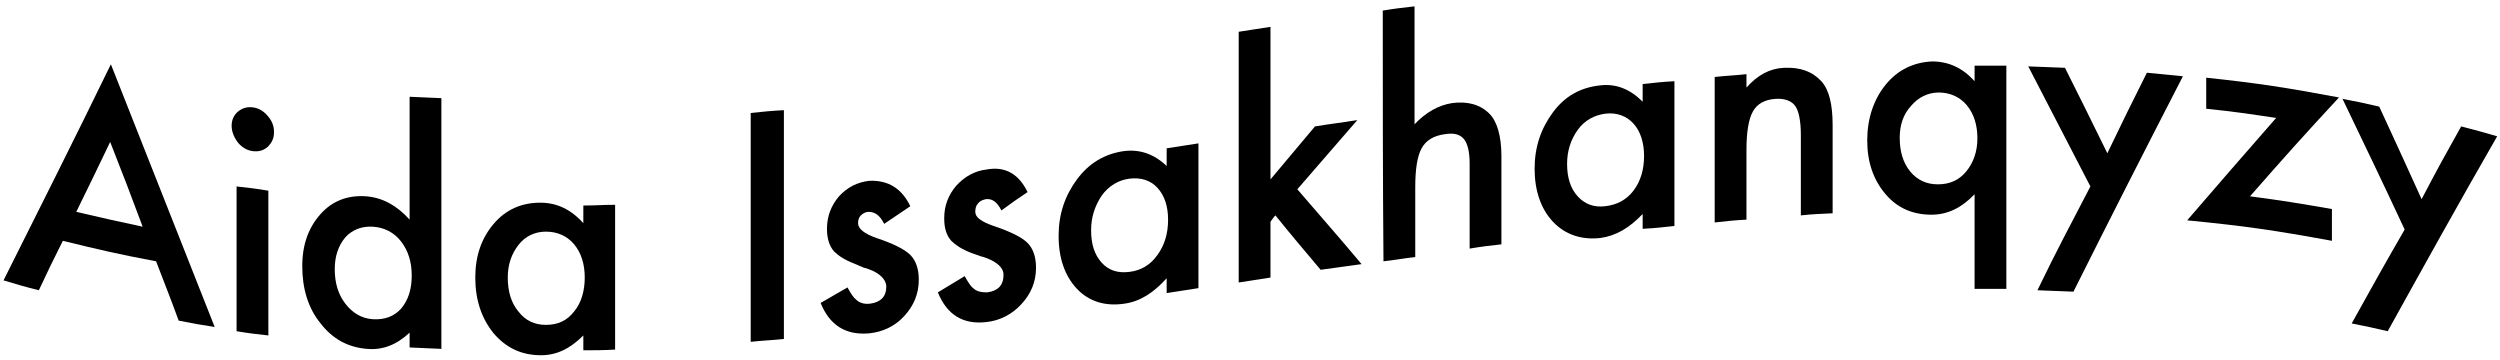
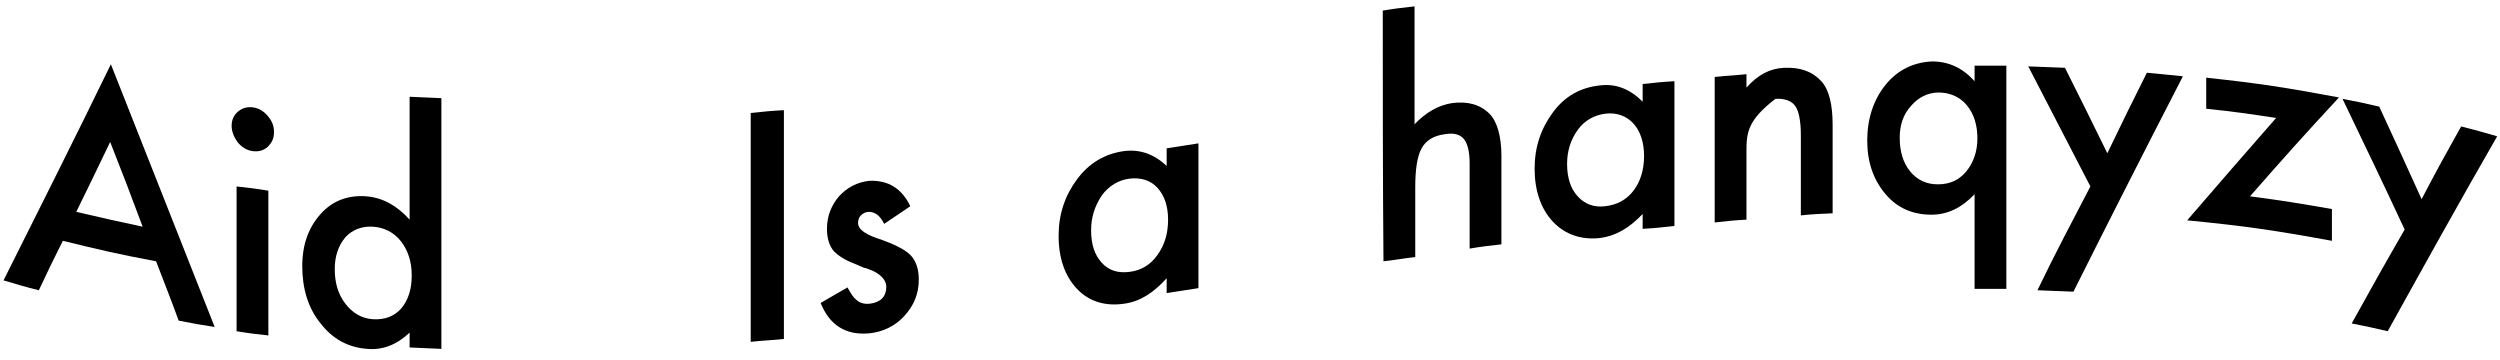
<svg xmlns="http://www.w3.org/2000/svg" width="354" height="51" viewBox="0 0 354 51" fill="none">
  <path d="M22.1 37C16.8 36 14.2 35.4 8.9 34.1C7.5 36.9 6.8 38.3 5.5 41.1C3.5 40.6 2.5 40.3 0.5 39.7C5.6 29.5 10.7 19.4 15.7 9.1C20.6 21.5 25.5 33.9 30.4 46.3C28.4 46 27.3 45.8 25.3 45.4C24.1 42.1 23.4 40.4 22.1 37ZM20.2 32.1C18.4 27.3 17.5 24.9 15.6 20.1C13.7 24.1 12.7 26.1 10.8 30C14.6 30.9 16.5 31.3 20.2 32.1Z" fill="black" />
  <path d="M32.8 17.801C32.8 17.001 33.1 16.301 33.7 15.801C34.3 15.301 35 15.101 35.8 15.201C36.6 15.301 37.3 15.701 37.9 16.401C38.5 17.101 38.8 17.801 38.8 18.701C38.8 19.601 38.5 20.201 37.9 20.801C37.3 21.301 36.7 21.501 35.8 21.401C35 21.301 34.3 20.901 33.7 20.201C33.1 19.401 32.8 18.601 32.8 17.801ZM38 27.001C38 35.201 38 39.301 38 47.501C36.2 47.301 35.3 47.201 33.5 46.901C33.5 38.701 33.5 34.601 33.5 26.401C35.3 26.601 36.2 26.701 38 27.001Z" fill="black" />
  <path d="M58 13.701C59.8 13.801 60.7 13.801 62.5 13.901C62.5 25.701 62.5 37.501 62.5 49.401C60.7 49.301 59.8 49.301 58 49.201C58 48.301 58 47.901 58 47.101C56.2 48.801 54.2 49.601 52 49.401C49.3 49.201 47.1 48.001 45.4 45.801C43.6 43.601 42.8 40.801 42.8 37.701C42.8 34.601 43.7 32.201 45.4 30.301C47.1 28.401 49.3 27.601 51.9 27.801C54.2 28.001 56.2 29.101 58 31.101C58 24.201 58 20.701 58 13.701ZM47.4 38.101C47.4 40.101 47.9 41.701 48.9 43.001C49.9 44.301 51.2 45.101 52.8 45.201C54.5 45.301 55.8 44.801 56.8 43.701C57.8 42.501 58.3 41.001 58.3 39.001C58.3 37.101 57.8 35.501 56.8 34.201C55.8 32.901 54.4 32.201 52.8 32.101C51.3 32.001 49.9 32.501 48.9 33.601C47.9 34.801 47.4 36.301 47.4 38.101Z" fill="black" />
-   <path d="M82.6 29.101C84.4 29.101 85.3 29.001 87.1 29.001C87.1 37.201 87.1 41.301 87.1 49.501C85.3 49.601 84.4 49.601 82.6 49.601C82.6 48.701 82.6 48.301 82.6 47.501C80.7 49.401 78.8 50.301 76.6 50.301C73.9 50.301 71.7 49.301 69.9 47.201C68.2 45.101 67.3 42.501 67.3 39.301C67.3 36.201 68.2 33.701 69.9 31.701C71.6 29.701 73.8 28.701 76.5 28.701C78.8 28.701 80.8 29.601 82.6 31.601C82.6 30.501 82.6 30.101 82.6 29.101ZM71.9 39.301C71.9 41.301 72.4 42.901 73.4 44.101C74.4 45.401 75.7 46.001 77.3 46.001C79 46.001 80.3 45.401 81.3 44.101C82.3 42.901 82.8 41.201 82.8 39.301C82.8 37.401 82.3 35.801 81.3 34.601C80.3 33.401 78.9 32.801 77.3 32.801C75.8 32.801 74.4 33.401 73.4 34.701C72.4 36.001 71.9 37.501 71.9 39.301Z" fill="black" />
  <path d="M111 15.6C111 26.4 111 37.2 111 48C109.1 48.2 108.2 48.2 106.3 48.4C106.3 37.6 106.3 26.8 106.3 16C108.2 15.8 109.1 15.7 111 15.6Z" fill="black" />
  <path d="M128.9 29.2C127.4 30.2 126.7 30.7 125.2 31.7C124.6 30.5 123.9 30 123 30C122.6 30 122.2 30.2 121.9 30.5C121.6 30.799 121.5 31.2 121.5 31.599C121.5 32.4 122.4 33.099 124.1 33.7C126.5 34.499 128.1 35.3 128.9 36.099C129.7 36.9 130.1 38.099 130.1 39.599C130.1 41.599 129.4 43.3 128 44.8C126.7 46.2 125 46.999 123.1 47.2C119.8 47.499 117.5 46.099 116.2 42.9C117.7 41.999 118.5 41.599 120 40.7C120.5 41.599 120.9 42.2 121.2 42.4C121.7 42.9 122.4 43.099 123.2 42.999C124.7 42.8 125.5 41.999 125.5 40.599C125.5 39.8 124.9 38.999 123.7 38.4C123.2 38.2 122.8 37.999 122.3 37.9C121.8 37.7 121.4 37.499 120.9 37.3C119.6 36.8 118.7 36.2 118.1 35.599C117.4 34.8 117.1 33.7 117.1 32.4C117.1 30.599 117.7 29.099 118.8 27.799C120 26.5 121.4 25.799 123.1 25.599C125.8 25.5 127.7 26.7 128.9 29.2Z" fill="black" />
-   <path d="M145.5 27.2C144 28.2 143.3 28.7 141.8 29.8C141.2 28.6 140.5 28.1 139.6 28.2C139.2 28.3 138.8 28.4 138.5 28.8C138.2 29.1 138.1 29.5 138.1 30C138.1 30.8 139 31.4 140.7 32C143.1 32.8 144.7 33.6 145.5 34.4C146.3 35.2 146.7 36.4 146.7 37.9C146.7 39.9 146 41.6 144.6 43.1C143.3 44.5 141.6 45.4 139.7 45.6C136.4 46 134.1 44.6 132.8 41.4C134.3 40.5 135.1 40 136.6 39.1C137.1 40 137.5 40.6 137.8 40.8C138.3 41.3 139 41.4 139.8 41.4C141.3 41.2 142.1 40.4 142.1 38.9C142.1 38.1 141.5 37.4 140.3 36.8C139.8 36.6 139.4 36.4 138.9 36.3C138.4 36.1 138 36 137.5 35.8C136.2 35.3 135.3 34.7 134.7 34.1C134 33.3 133.7 32.3 133.7 30.9C133.7 29.1 134.3 27.6 135.4 26.3C136.6 25 138 24.2 139.7 24C142.4 23.5 144.3 24.7 145.5 27.2Z" fill="black" />
  <path d="M165.2 21.001C167 20.701 167.9 20.601 169.7 20.301C169.7 28.501 169.7 32.601 169.7 40.801C167.9 41.101 167 41.201 165.2 41.501C165.2 40.601 165.2 40.201 165.2 39.401C163.3 41.501 161.4 42.701 159.2 43.001C156.5 43.401 154.2 42.701 152.5 40.901C150.8 39.101 149.9 36.601 149.9 33.401C149.9 30.301 150.8 27.701 152.5 25.401C154.2 23.101 156.4 21.801 159.1 21.401C161.4 21.101 163.4 21.801 165.2 23.501C165.2 22.401 165.2 21.901 165.2 21.001ZM154.5 32.601C154.5 34.601 155 36.101 156 37.201C157 38.301 158.3 38.701 159.9 38.501C161.6 38.301 162.9 37.501 163.9 36.101C164.9 34.701 165.4 33.101 165.4 31.101C165.4 29.201 164.9 27.701 163.9 26.601C162.9 25.501 161.5 25.101 159.9 25.301C158.4 25.501 157 26.301 156 27.701C155 29.201 154.5 30.801 154.5 32.601Z" fill="black" />
-   <path d="M179.9 3.801C179.9 12.501 179.9 16.801 179.9 25.401C182.4 22.401 183.7 20.901 186.2 17.901C188.6 17.501 189.8 17.401 192.2 17.001C188.8 20.901 187.1 22.901 183.7 26.801C187.3 31.001 189.2 33.101 192.8 37.401C190.5 37.701 189.3 37.901 187 38.201C184.4 35.101 183.1 33.601 180.6 30.501C180.3 30.801 180.2 31.001 179.9 31.401C179.9 34.501 179.9 36.101 179.9 39.301C178.1 39.601 177.2 39.701 175.4 40.001C175.4 28.201 175.4 16.401 175.4 4.501C177.2 4.201 178.1 4.101 179.9 3.801Z" fill="black" />
  <path d="M195.8 1.5C197.6 1.2 198.5 1.1 200.3 0.9C200.3 7.6 200.3 10.9 200.3 17.6C201.9 15.9 203.7 14.9 205.6 14.6C207.8 14.3 209.6 14.8 210.9 16.1C212 17.2 212.6 19.3 212.6 22.1C212.6 27.1 212.6 29.6 212.6 34.6C210.8 34.8 209.9 34.9 208.1 35.2C208.1 30.4 208.1 27.9 208.1 23.1C208.1 21.5 207.8 20.3 207.3 19.7C206.7 19 205.9 18.8 204.6 19C203 19.2 201.9 19.9 201.3 21C200.7 22.1 200.4 23.9 200.4 26.5C200.4 30.5 200.4 32.4 200.4 36.4C198.6 36.6 197.7 36.8 195.9 37C195.8 25.2 195.8 13.3 195.8 1.5Z" fill="black" />
  <path d="M232.6 11.9C234.4 11.7 235.3 11.6 237.1 11.5C237.1 19.7 237.1 23.8 237.1 32C235.3 32.2 234.4 32.3 232.6 32.4C232.6 31.5 232.6 31.1 232.6 30.3C230.7 32.3 228.8 33.4 226.6 33.7C223.9 34 221.6 33.2 219.9 31.4C218.2 29.6 217.3 27 217.3 23.9C217.3 20.8 218.2 18.2 219.9 15.9C221.6 13.6 223.8 12.4 226.5 12.1C228.8 11.8 230.8 12.6 232.6 14.4C232.6 13.3 232.6 12.9 232.6 11.9ZM221.9 23.2C221.9 25.2 222.4 26.7 223.4 27.8C224.4 28.9 225.7 29.4 227.3 29.2C229 29 230.3 28.3 231.3 27C232.3 25.7 232.8 24 232.8 22.1C232.8 20.2 232.3 18.6 231.3 17.5C230.3 16.4 228.9 15.9 227.3 16.1C225.8 16.3 224.4 17 223.4 18.4C222.4 19.8 221.9 21.4 221.9 23.2Z" fill="black" />
-   <path d="M242.8 10.9C244.6 10.7 245.5 10.7 247.3 10.501C247.3 11.3 247.3 11.601 247.3 12.4C248.9 10.601 250.6 9.701 252.6 9.601C254.9 9.501 256.6 10.101 257.9 11.501C259 12.7 259.5 14.8 259.5 17.701C259.5 22.701 259.5 25.201 259.5 30.201C257.7 30.3 256.8 30.3 255 30.5C255 25.901 255 23.601 255 19.101C255 17.101 254.7 15.7 254.2 15.001C253.7 14.3 252.7 13.9 251.4 14.001C249.9 14.101 248.8 14.7 248.2 15.8C247.6 16.901 247.3 18.701 247.3 21.201C247.3 25.101 247.3 27.101 247.3 31.101C245.5 31.201 244.6 31.3 242.8 31.5C242.8 23.201 242.8 19.101 242.8 10.9Z" fill="black" />
+   <path d="M242.8 10.9C244.6 10.7 245.5 10.7 247.3 10.501C247.3 11.3 247.3 11.601 247.3 12.4C248.9 10.601 250.6 9.701 252.6 9.601C254.9 9.501 256.6 10.101 257.9 11.501C259 12.7 259.5 14.8 259.5 17.701C259.5 22.701 259.5 25.201 259.5 30.201C257.7 30.3 256.8 30.3 255 30.5C255 25.901 255 23.601 255 19.101C255 17.101 254.7 15.7 254.2 15.001C253.7 14.3 252.7 13.9 251.4 14.001C247.6 16.901 247.3 18.701 247.3 21.201C247.3 25.101 247.3 27.101 247.3 31.101C245.5 31.201 244.6 31.3 242.8 31.5C242.8 23.201 242.8 19.101 242.8 10.9Z" fill="black" />
  <path d="M279.6 40.901C279.6 35.501 279.6 32.801 279.6 27.501C277.8 29.401 275.8 30.401 273.5 30.401C270.9 30.401 268.7 29.501 267 27.501C265.3 25.501 264.4 23.001 264.4 19.901C264.4 16.801 265.3 14.101 267 12.001C268.7 9.901 271 8.801 273.6 8.701C275.9 8.701 277.9 9.601 279.6 11.501C279.6 10.601 279.6 10.201 279.6 9.301C281.4 9.301 282.3 9.301 284.1 9.301C284.1 19.801 284.1 30.401 284.1 40.901C282.4 40.901 281.5 40.901 279.6 40.901ZM269 19.501C269 21.501 269.5 23.101 270.5 24.301C271.5 25.501 272.8 26.101 274.4 26.101C276.1 26.101 277.4 25.501 278.4 24.301C279.4 23.101 280 21.501 280 19.601C280 17.701 279.5 16.101 278.5 14.901C277.5 13.701 276.1 13.101 274.5 13.101C273 13.101 271.6 13.801 270.6 15.001C269.5 16.201 269 17.701 269 19.501Z" fill="black" />
  <path d="M296 26.4C292.5 19.6 290.7 16.2 287.2 9.4C289.3 9.5 290.3 9.5 292.4 9.6C294.8 14.4 296 16.8 298.4 21.7C300.6 17.1 301.7 14.9 304 10.3C306 10.5 307 10.6 309.1 10.8C303.9 20.9 298.7 31.1 293.6 41.3C291.5 41.2 290.5 41.2 288.5 41.1C291.4 35.1 293 32.2 296 26.4Z" fill="black" />
  <path d="M318.6 27.8C323.2 28.4 325.6 28.8 330.2 29.6C330.2 31.4 330.2 32.3 330.2 34.1C322 32.6 317.9 32 309.7 31.2C314.8 25.3 317.3 22.4 322.3 16.7C318.3 16.1 316.3 15.8 312.4 15.4C312.4 13.6 312.4 12.8 312.4 11C319.9 11.8 323.7 12.4 331.2 13.8C326.1 19.3 323.6 22.1 318.6 27.8Z" fill="black" />
  <path d="M340.5 32.5C337 25 335.2 21.3 331.7 14C333.8 14.4 334.8 14.6 336.9 15.1C339.3 20.3 340.5 22.9 342.9 28.2C345.1 24 346.2 22 348.5 17.9C350.5 18.4 351.5 18.7 353.6 19.3C348.3 28.5 343.2 37.7 338.1 46.9C336 46.4 335 46.2 333 45.8C336 40.4 337.5 37.7 340.5 32.5Z" fill="black" />
</svg>